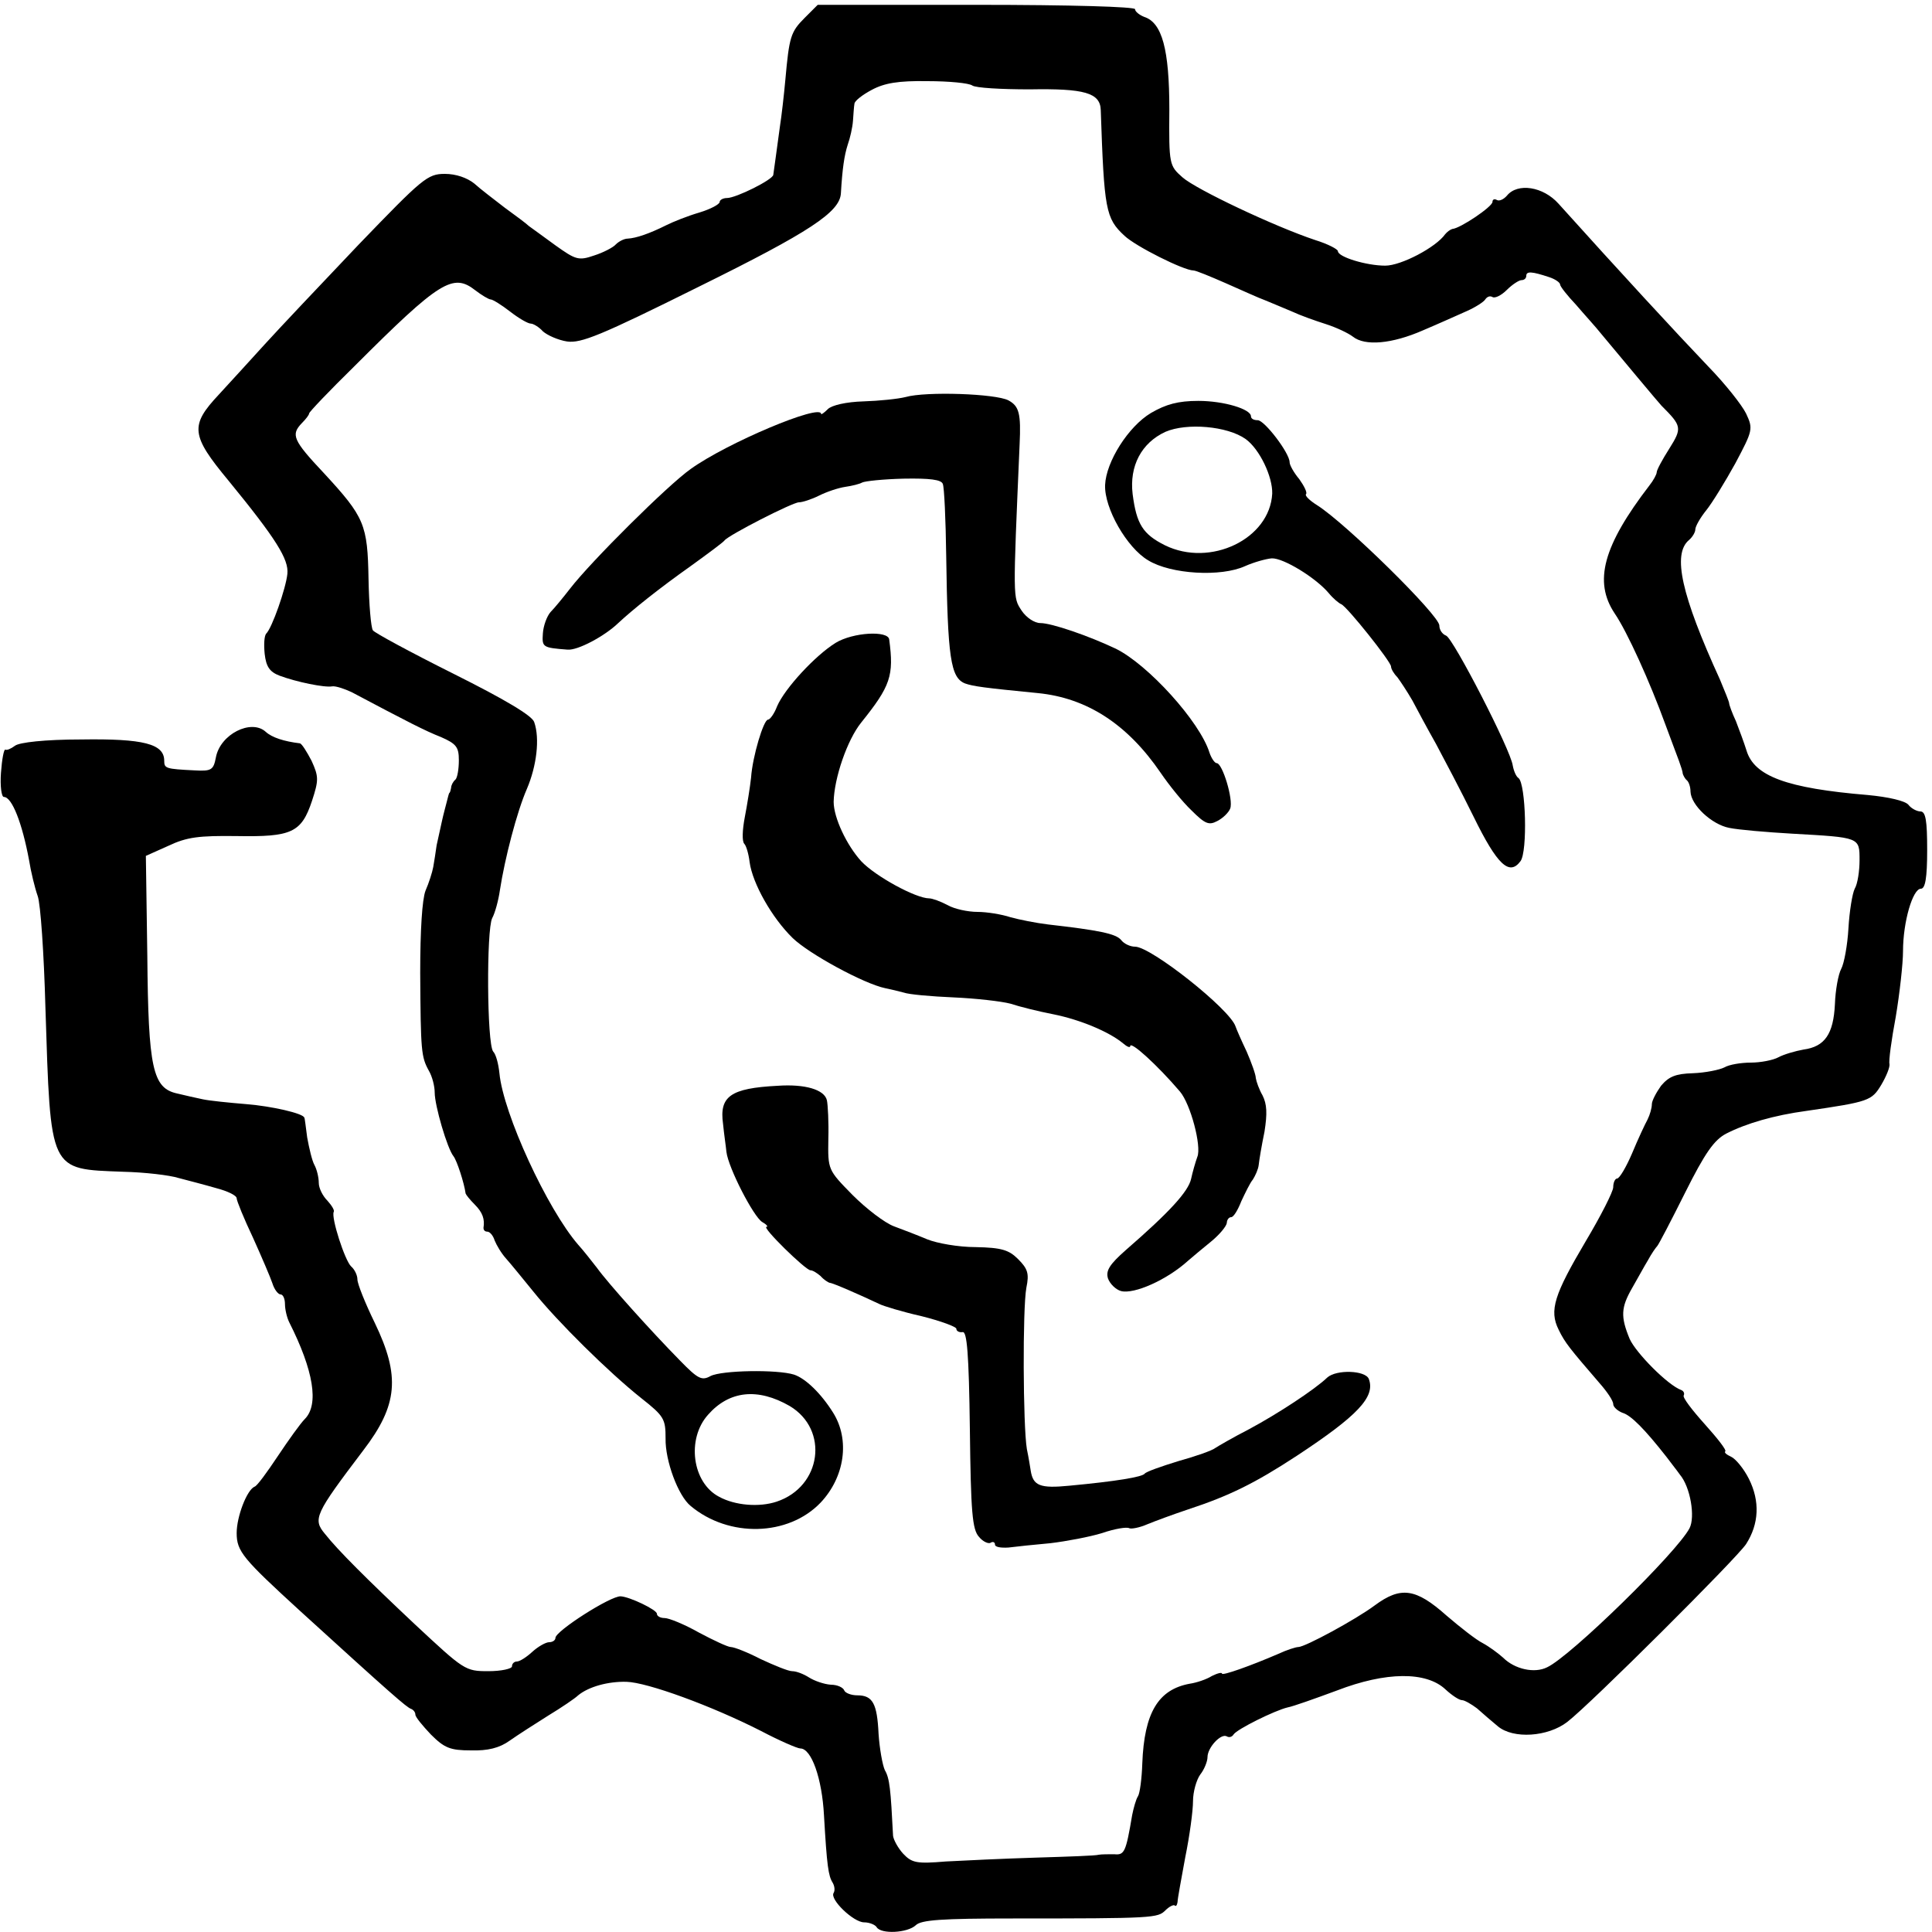
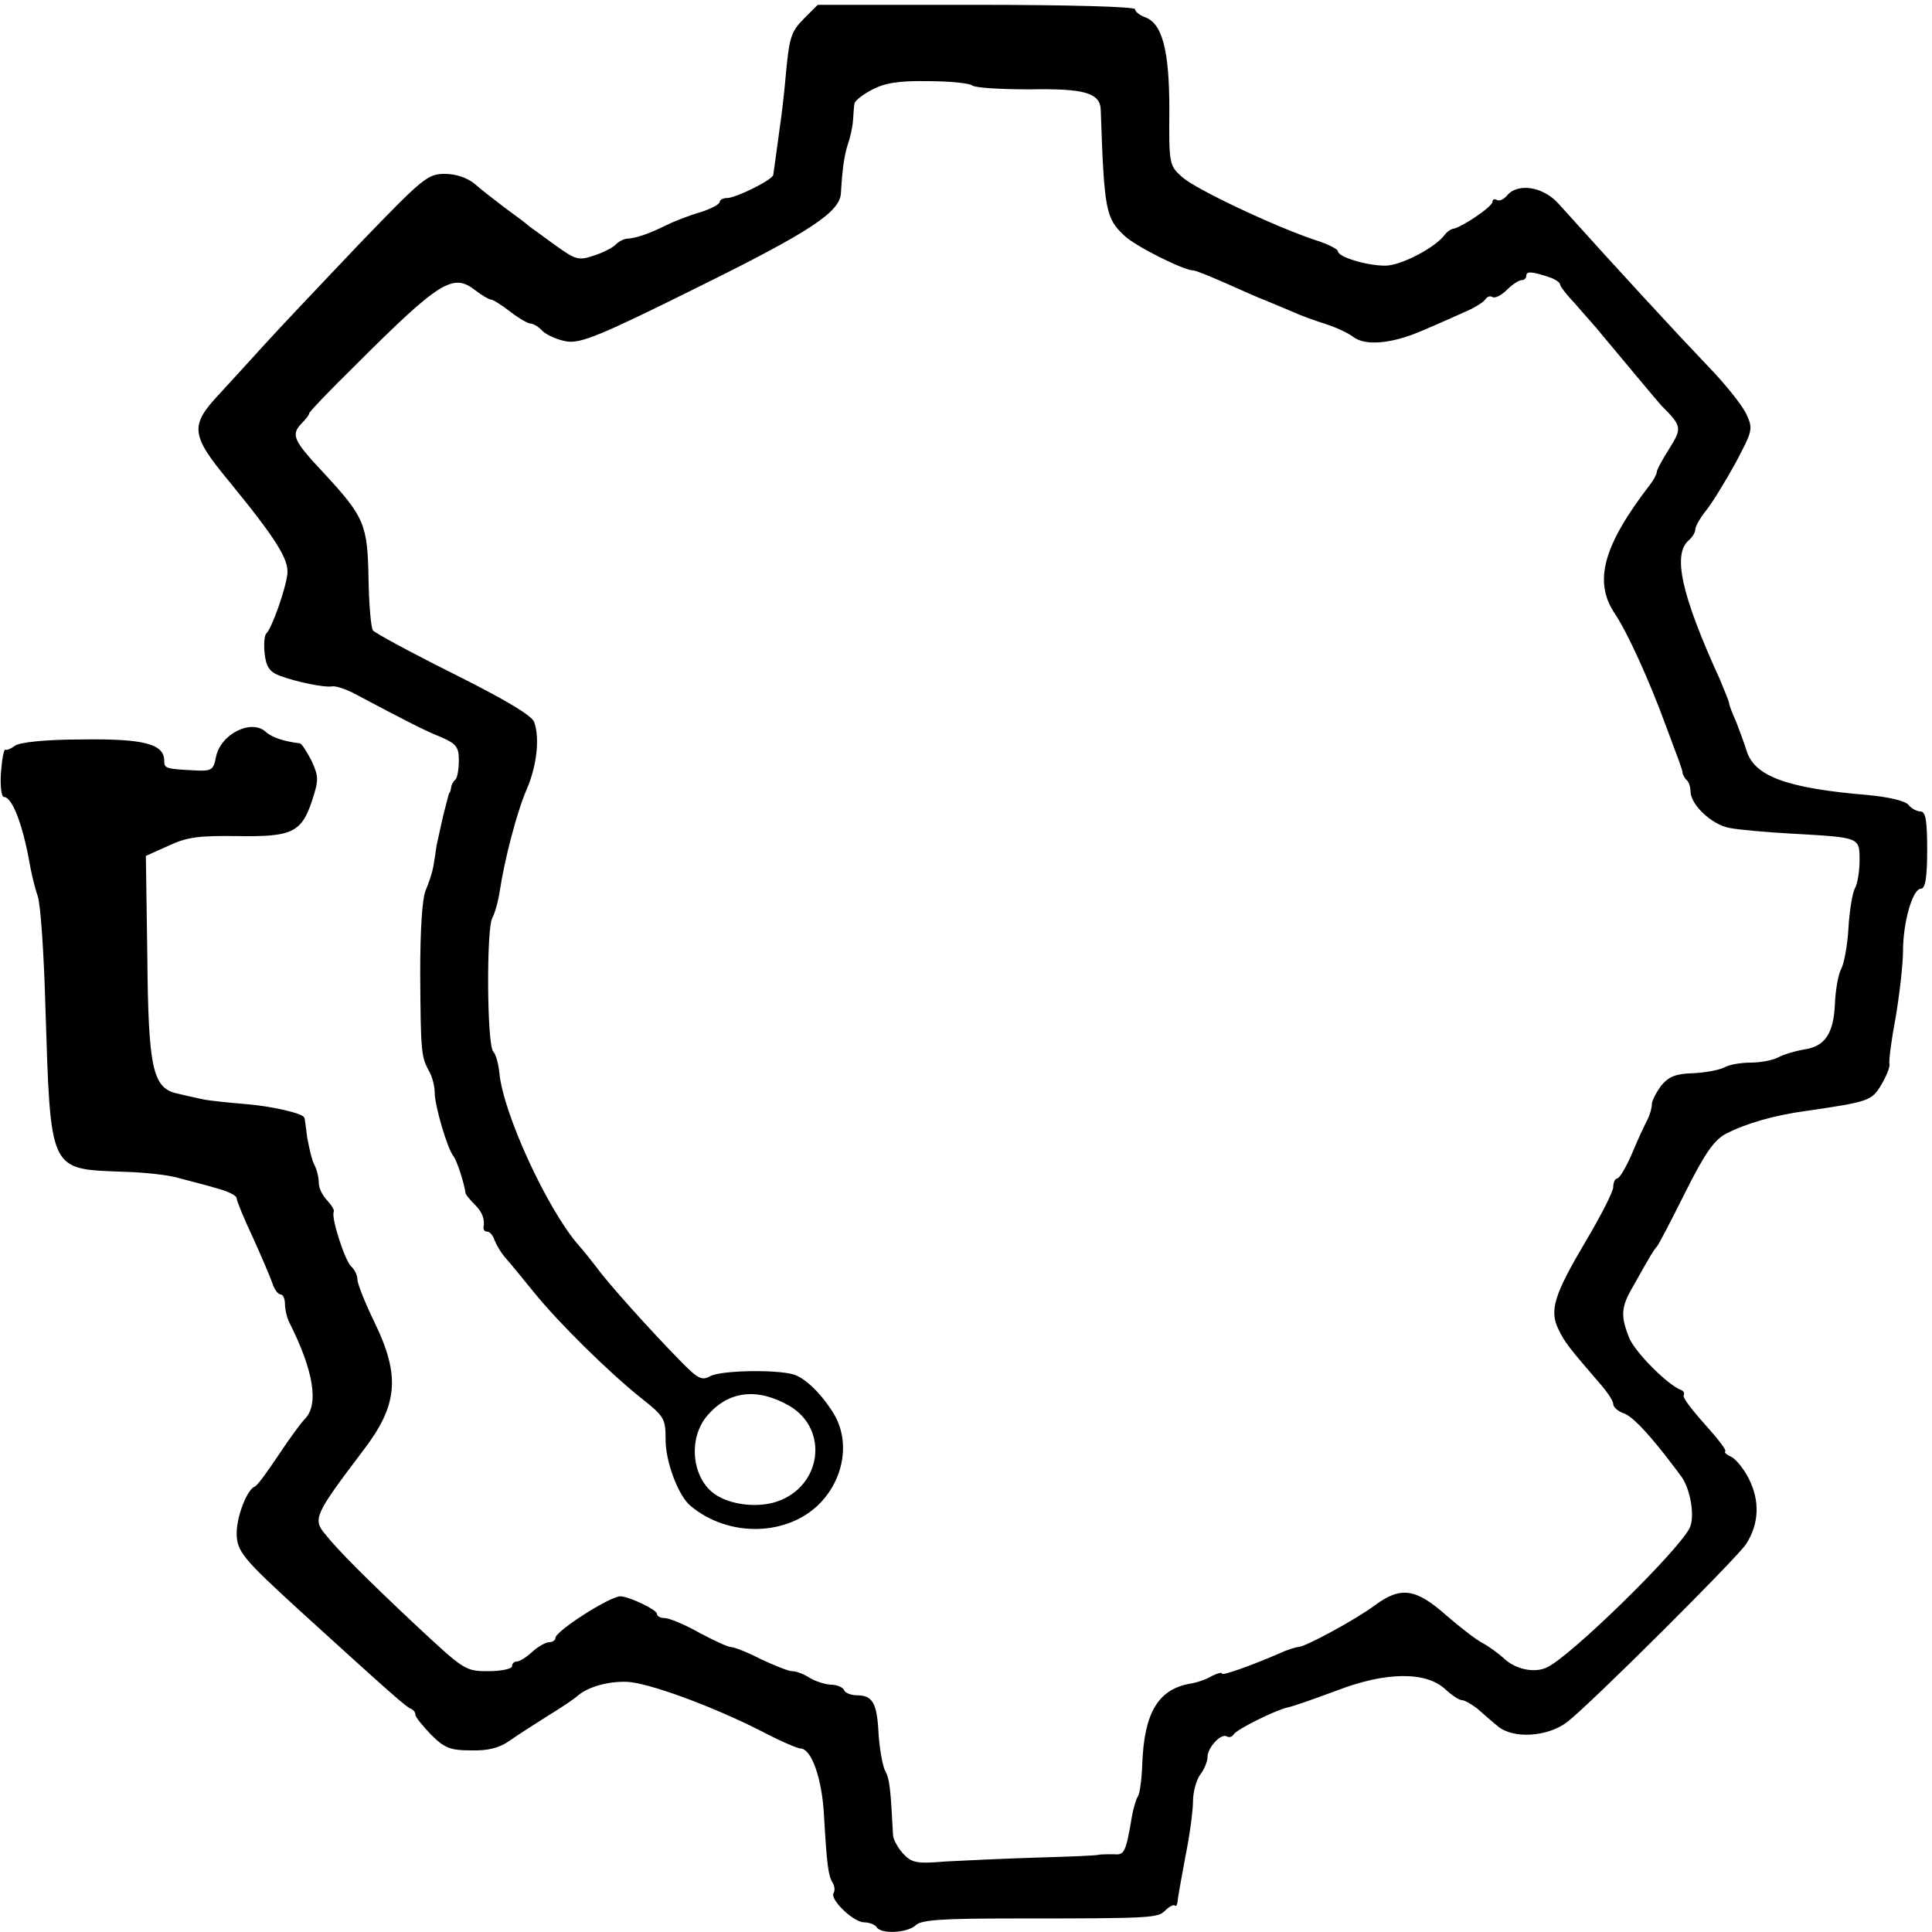
<svg xmlns="http://www.w3.org/2000/svg" version="1.0" width="400pt" height="400pt" viewBox="0 0 400 400" preserveAspectRatio="xMidYMid meet">
  <g transform="translate(0,400) scale(0.1,-0.1)" fill="#000000" stroke="none">
    <path d="M1666 3963 c-29 -29 -32 -39 -40 -128 -3 -33 -8 -76 -11 -95 -7 -53 -13 -94 -14 -102 -1 -10 -77 -48 -96 -48 -8 0 -15 -4 -15 -8 0 -5 -19 -15 -42 -22 -24 -7 -54 -19 -68 -26 -36 -18 -63 -27 -80 -28 -8 0 -19 -6 -25 -12 -5 -6 -26 -17 -45 -23 -32 -11 -38 -9 -80 21 -25 18 -49 36 -55 40 -5 5 -28 22 -50 38 -22 17 -51 39 -63 50 -15 12 -38 20 -61 20 -36 0 -46 -9 -179 -147 -78 -82 -165 -174 -194 -206 -29 -32 -72 -79 -95 -104 -60 -64 -58 -84 20 -178 99 -121 125 -163 122 -193 -3 -30 -32 -113 -44 -124 -4 -5 -5 -23 -3 -42 3 -26 10 -37 31 -45 35 -13 93 -25 109 -22 7 1 25 -5 40 -12 117 -62 152 -80 185 -93 32 -14 37 -21 37 -48 0 -18 -3 -36 -7 -40 -5 -4 -9 -12 -9 -17 -1 -5 -2 -10 -4 -11 -1 -2 -3 -10 -5 -18 -2 -8 -7 -26 -10 -40 -3 -14 -8 -36 -11 -50 -2 -14 -5 -34 -7 -45 -2 -11 -9 -33 -16 -49 -7 -18 -11 -82 -11 -170 1 -163 2 -174 18 -203 7 -12 12 -32 12 -45 0 -27 26 -116 39 -132 7 -9 22 -55 25 -77 1 -3 9 -13 19 -23 16 -16 21 -30 18 -48 0 -5 3 -8 8 -8 5 0 12 -8 15 -18 4 -10 14 -27 24 -38 9 -10 35 -42 57 -69 49 -61 155 -166 223 -220 47 -37 50 -43 50 -83 -1 -46 26 -119 52 -140 79 -66 202 -63 269 7 50 53 61 130 26 186 -25 40 -57 71 -81 79 -35 11 -150 9 -173 -3 -18 -10 -26 -6 -63 32 -60 61 -149 160 -172 192 -11 14 -28 36 -39 48 -64 74 -155 271 -163 355 -2 19 -7 39 -13 45 -13 17 -14 252 -2 276 6 11 13 37 16 58 10 65 35 162 56 210 20 47 27 104 15 138 -4 13 -59 46 -167 100 -88 44 -164 85 -167 90 -4 6 -8 53 -9 106 -2 113 -8 128 -92 219 -65 69 -69 80 -46 104 8 8 15 17 15 20 0 3 42 47 94 98 177 177 204 193 250 157 13 -10 28 -19 32 -19 4 0 22 -11 40 -25 18 -14 37 -25 43 -25 5 0 17 -7 25 -16 9 -8 31 -18 50 -21 29 -4 69 12 272 113 231 114 293 155 295 194 3 51 7 78 14 100 5 14 10 36 11 50 1 14 2 30 3 35 0 6 17 19 36 29 26 14 55 19 115 18 45 0 86 -4 93 -9 7 -5 60 -8 119 -8 113 2 146 -7 147 -43 7 -206 10 -224 49 -260 23 -22 123 -72 143 -72 5 0 34 -12 66 -26 32 -14 69 -31 83 -36 14 -6 39 -16 55 -23 17 -8 48 -19 70 -26 22 -7 47 -19 56 -26 25 -20 81 -15 145 13 33 14 73 32 91 40 18 8 35 19 38 24 4 6 10 8 15 5 5 -3 18 3 30 15 11 11 25 20 30 20 6 0 10 4 10 9 0 10 12 9 48 -3 12 -4 22 -11 22 -15 0 -4 15 -23 33 -42 17 -20 41 -46 52 -60 40 -48 120 -144 125 -149 42 -42 43 -46 16 -89 -14 -22 -26 -44 -26 -49 0 -4 -7 -17 -15 -27 -96 -125 -116 -199 -72 -265 26 -38 73 -142 105 -230 11 -30 24 -64 28 -75 4 -11 8 -23 8 -27 1 -3 4 -10 9 -14 4 -4 7 -14 7 -23 1 -28 44 -68 80 -75 19 -4 78 -9 130 -12 141 -8 140 -7 140 -55 0 -22 -4 -49 -10 -59 -5 -10 -11 -47 -13 -82 -2 -35 -9 -73 -15 -84 -6 -11 -12 -44 -13 -73 -3 -62 -21 -88 -65 -94 -17 -3 -41 -10 -52 -16 -11 -6 -37 -11 -57 -11 -20 0 -45 -4 -55 -10 -10 -5 -39 -11 -65 -12 -36 -1 -50 -7 -66 -26 -10 -14 -19 -31 -19 -38 0 -8 -4 -22 -9 -32 -5 -9 -20 -41 -32 -70 -12 -28 -26 -52 -31 -52 -4 0 -8 -8 -8 -18 0 -9 -26 -60 -57 -112 -65 -110 -76 -143 -56 -183 13 -27 23 -39 85 -111 15 -17 28 -36 28 -43 0 -6 9 -14 19 -18 18 -5 47 -35 91 -91 8 -11 21 -27 28 -37 22 -26 32 -88 20 -111 -26 -50 -247 -266 -295 -288 -26 -13 -67 -4 -91 20 -10 9 -29 23 -42 30 -14 7 -47 33 -75 57 -64 57 -95 61 -149 21 -39 -29 -144 -86 -158 -86 -5 0 -24 -6 -41 -14 -58 -25 -117 -46 -117 -41 0 3 -9 1 -21 -5 -11 -7 -32 -14 -46 -16 -65 -12 -94 -60 -98 -165 -1 -31 -5 -62 -9 -68 -4 -6 -9 -24 -12 -39 -13 -77 -16 -83 -37 -81 -12 0 -26 0 -32 -1 -5 -2 -64 -4 -130 -6 -66 -2 -150 -6 -187 -8 -60 -5 -70 -3 -88 16 -11 12 -20 29 -21 37 -5 97 -7 119 -17 136 -5 11 -11 45 -13 75 -3 63 -12 80 -44 80 -13 0 -25 5 -27 10 -2 6 -14 12 -28 12 -14 1 -34 8 -45 15 -11 7 -26 13 -35 13 -8 0 -37 12 -65 25 -27 14 -55 25 -62 25 -6 0 -36 14 -66 30 -30 17 -62 30 -71 30 -9 0 -16 4 -16 9 0 8 -56 35 -75 36 -21 1 -135 -72 -135 -86 0 -5 -6 -9 -13 -9 -7 0 -23 -9 -35 -20 -12 -11 -26 -20 -32 -20 -5 0 -10 -4 -10 -10 0 -5 -22 -10 -49 -10 -48 0 -50 2 -152 97 -100 94 -160 154 -186 187 -26 31 -21 41 79 173 72 94 77 154 24 264 -20 41 -36 81 -36 90 0 9 -6 21 -13 27 -13 12 -42 102 -36 113 2 3 -4 13 -13 23 -10 10 -18 26 -18 37 0 11 -4 28 -9 37 -5 9 -11 35 -15 57 -3 22 -5 41 -6 41 -2 9 -69 24 -120 28 -36 3 -76 7 -90 10 -14 3 -37 8 -53 12 -51 11 -60 52 -62 285 l-3 207 47 21 c38 18 63 21 141 20 114 -2 134 7 156 73 14 43 14 50 -1 83 -10 19 -20 35 -24 36 -33 4 -58 12 -71 24 -30 27 -94 -5 -103 -53 -5 -26 -9 -29 -44 -27 -60 3 -63 4 -63 20 0 35 -43 46 -172 44 -75 0 -128 -6 -137 -13 -8 -6 -17 -10 -20 -8 -3 1 -7 -20 -9 -48 -2 -27 1 -50 6 -50 17 0 38 -55 52 -130 4 -25 12 -58 18 -75 6 -16 13 -120 16 -230 11 -344 7 -335 161 -341 44 -1 96 -7 115 -13 19 -5 54 -14 78 -21 23 -6 42 -15 42 -21 0 -5 15 -42 34 -82 18 -40 36 -82 40 -94 4 -13 12 -23 17 -23 5 0 9 -9 9 -20 0 -11 4 -28 9 -38 50 -99 62 -170 32 -200 -9 -9 -34 -44 -56 -77 -22 -33 -43 -62 -48 -63 -16 -7 -37 -62 -37 -96 0 -38 13 -53 131 -161 190 -173 221 -200 230 -203 5 -2 9 -7 9 -12 0 -5 15 -23 32 -41 28 -28 40 -33 83 -33 35 -1 59 5 80 20 17 12 53 35 80 52 28 17 56 36 62 42 22 18 62 29 100 28 43 -1 177 -50 279 -102 38 -20 75 -36 81 -36 23 0 45 -62 49 -139 6 -104 9 -125 18 -139 4 -7 5 -16 2 -21 -9 -13 41 -61 63 -61 11 0 23 -5 26 -10 9 -15 64 -12 81 4 11 11 53 14 201 14 293 0 300 1 316 17 8 8 17 12 19 10 3 -3 5 1 6 7 0 7 8 49 16 93 9 44 16 96 16 116 0 19 7 44 15 55 8 10 15 27 15 36 0 20 28 50 40 43 5 -3 11 -1 14 4 7 11 86 50 112 56 11 2 56 18 102 35 101 39 185 40 225 2 13 -12 28 -22 34 -22 5 0 19 -8 31 -17 11 -10 31 -27 43 -37 32 -27 104 -22 144 9 48 37 350 338 370 368 27 42 29 89 6 135 -11 22 -28 42 -37 46 -9 4 -15 9 -12 11 3 3 -17 28 -43 57 -26 29 -46 55 -43 59 2 4 0 9 -5 11 -28 10 -94 77 -107 106 -19 46 -18 65 5 105 11 19 25 45 33 58 7 13 16 26 19 29 3 3 29 53 58 111 41 82 60 109 85 122 41 21 99 38 166 47 130 19 135 21 155 54 10 17 18 36 17 43 -2 6 4 50 13 98 8 48 15 110 15 136 0 60 20 129 37 129 9 0 13 22 13 80 0 61 -3 80 -14 80 -7 0 -19 6 -25 14 -7 8 -41 16 -84 20 -168 14 -235 39 -251 92 -5 16 -15 43 -22 61 -8 17 -14 34 -14 37 0 3 -9 25 -19 49 -80 175 -99 260 -64 289 7 6 13 16 13 22 0 6 10 24 23 40 12 15 39 59 60 97 36 68 37 71 22 103 -9 18 -43 61 -78 97 -65 68 -185 198 -310 337 -32 36 -85 44 -107 17 -7 -8 -16 -12 -21 -9 -5 3 -9 1 -9 -4 0 -10 -67 -55 -83 -56 -4 -1 -11 -6 -15 -11 -19 -27 -91 -65 -124 -65 -39 0 -98 18 -98 30 0 4 -21 15 -47 23 -84 28 -247 105 -275 130 -27 24 -28 26 -27 140 0 125 -15 180 -52 192 -10 4 -19 11 -19 16 0 5 -132 9 -329 9 l-328 0 -27 -27z m-31 -2874 c82 -49 66 -167 -27 -198 -36 -12 -86 -8 -119 10 -56 29 -68 120 -23 170 44 50 103 56 169 18z" />
-     <path d="M1875 3178 c-16 -4 -55 -8 -87 -9 -36 -1 -66 -8 -74 -16 -8 -8 -14 -12 -14 -10 0 22 -195 -60 -270 -114 -47 -33 -207 -192 -250 -248 -14 -18 -32 -40 -40 -48 -8 -9 -15 -29 -16 -44 -2 -29 -1 -30 51 -34 21 -2 77 28 105 55 30 28 85 72 150 118 36 26 67 49 70 53 8 11 141 79 154 79 7 0 26 6 42 14 16 8 40 16 54 18 14 2 30 6 35 9 6 3 44 7 86 8 54 1 78 -2 81 -11 3 -7 6 -74 7 -148 3 -212 9 -253 39 -265 17 -6 39 -9 151 -20 101 -10 185 -64 254 -165 17 -25 45 -60 64 -78 28 -28 36 -31 53 -22 12 6 24 18 27 26 7 18 -16 94 -28 94 -4 0 -11 10 -15 22 -20 64 -127 182 -194 215 -57 27 -133 53 -156 53 -12 0 -29 11 -39 26 -18 28 -18 20 -4 344 3 64 -1 79 -23 91 -26 14 -171 19 -213 7z" />
-     <path d="M2383 3145 c-47 -28 -93 -101 -95 -149 -2 -48 45 -130 89 -156 47 -29 151 -35 201 -12 18 8 43 15 55 16 24 1 91 -40 118 -72 9 -11 21 -21 26 -23 12 -5 103 -119 103 -129 0 -5 6 -15 13 -22 6 -8 20 -29 31 -48 10 -19 32 -60 49 -90 16 -30 52 -98 78 -151 49 -100 74 -123 97 -92 15 20 11 160 -4 172 -5 3 -10 15 -12 26 -4 32 -123 263 -138 269 -8 3 -14 12 -14 21 0 21 -193 211 -253 249 -16 10 -26 20 -23 23 3 3 -4 17 -14 31 -11 13 -20 29 -20 35 0 19 -52 87 -66 87 -8 0 -14 3 -14 8 0 15 -56 32 -109 32 -42 0 -67 -7 -98 -25z m196 -54 c29 -21 56 -78 55 -113 -5 -94 -128 -153 -222 -107 -46 23 -59 44 -67 106 -7 58 18 106 68 129 44 19 128 12 166 -15z" />
-     <path d="M1730 2669 c-42 -26 -105 -94 -121 -131 -6 -16 -15 -28 -19 -28 -9 0 -32 -76 -35 -120 -2 -19 -8 -56 -13 -82 -5 -26 -6 -50 -1 -55 4 -4 9 -21 11 -38 6 -44 46 -115 89 -157 34 -33 148 -95 192 -104 10 -2 27 -6 38 -9 11 -4 57 -8 103 -10 46 -2 99 -8 118 -13 18 -6 58 -16 89 -22 55 -11 115 -36 144 -60 8 -7 15 -10 15 -6 0 12 57 -40 103 -94 22 -26 45 -113 36 -135 -4 -11 -10 -32 -13 -46 -6 -26 -44 -68 -135 -147 -34 -30 -42 -43 -37 -59 4 -11 16 -23 27 -26 27 -7 95 23 139 63 9 8 31 26 48 40 17 14 31 31 32 38 0 6 4 12 9 12 5 0 14 15 21 33 8 17 18 38 24 45 5 8 11 21 12 30 1 10 6 40 12 69 6 38 5 57 -4 75 -7 12 -13 29 -14 36 0 7 -9 32 -19 55 -11 23 -21 46 -23 52 -12 36 -175 165 -208 165 -10 0 -23 6 -29 14 -11 13 -46 20 -151 32 -25 3 -60 10 -78 15 -18 6 -49 11 -68 11 -20 0 -48 6 -62 14 -15 8 -32 14 -38 14 -28 0 -112 46 -141 77 -30 33 -57 90 -57 123 1 49 28 128 57 164 61 76 68 97 58 172 -2 19 -75 15 -111 -7z" />
-     <path d="M1610 1752 c-98 -5 -121 -22 -113 -79 2 -21 6 -47 7 -58 4 -33 56 -134 74 -145 9 -5 13 -10 9 -10 -11 0 81 -90 91 -90 5 0 14 -6 21 -12 6 -7 15 -13 19 -14 6 0 65 -26 103 -44 8 -4 47 -16 87 -25 40 -10 72 -22 72 -26 0 -5 6 -8 13 -7 9 2 13 -44 15 -201 2 -172 5 -208 19 -223 8 -10 20 -15 24 -12 5 3 9 1 9 -4 0 -5 12 -7 28 -6 15 2 54 6 87 9 33 4 81 13 107 21 26 9 51 13 56 10 4 -2 21 1 37 8 17 7 55 21 85 31 85 28 138 54 225 111 126 83 163 122 149 159 -7 18 -67 20 -86 3 -26 -25 -104 -76 -162 -107 -33 -17 -64 -35 -70 -39 -6 -5 -40 -17 -76 -27 -36 -11 -67 -22 -70 -26 -5 -7 -60 -16 -156 -25 -61 -6 -75 0 -80 31 -1 6 -4 26 -8 45 -8 48 -9 291 -1 334 6 29 3 39 -17 59 -19 19 -34 24 -88 25 -36 0 -80 8 -100 16 -19 8 -50 20 -69 27 -19 7 -57 36 -86 65 -51 52 -51 52 -50 116 1 34 -1 71 -3 80 -5 22 -45 34 -102 30z" />
  </g>
</svg>